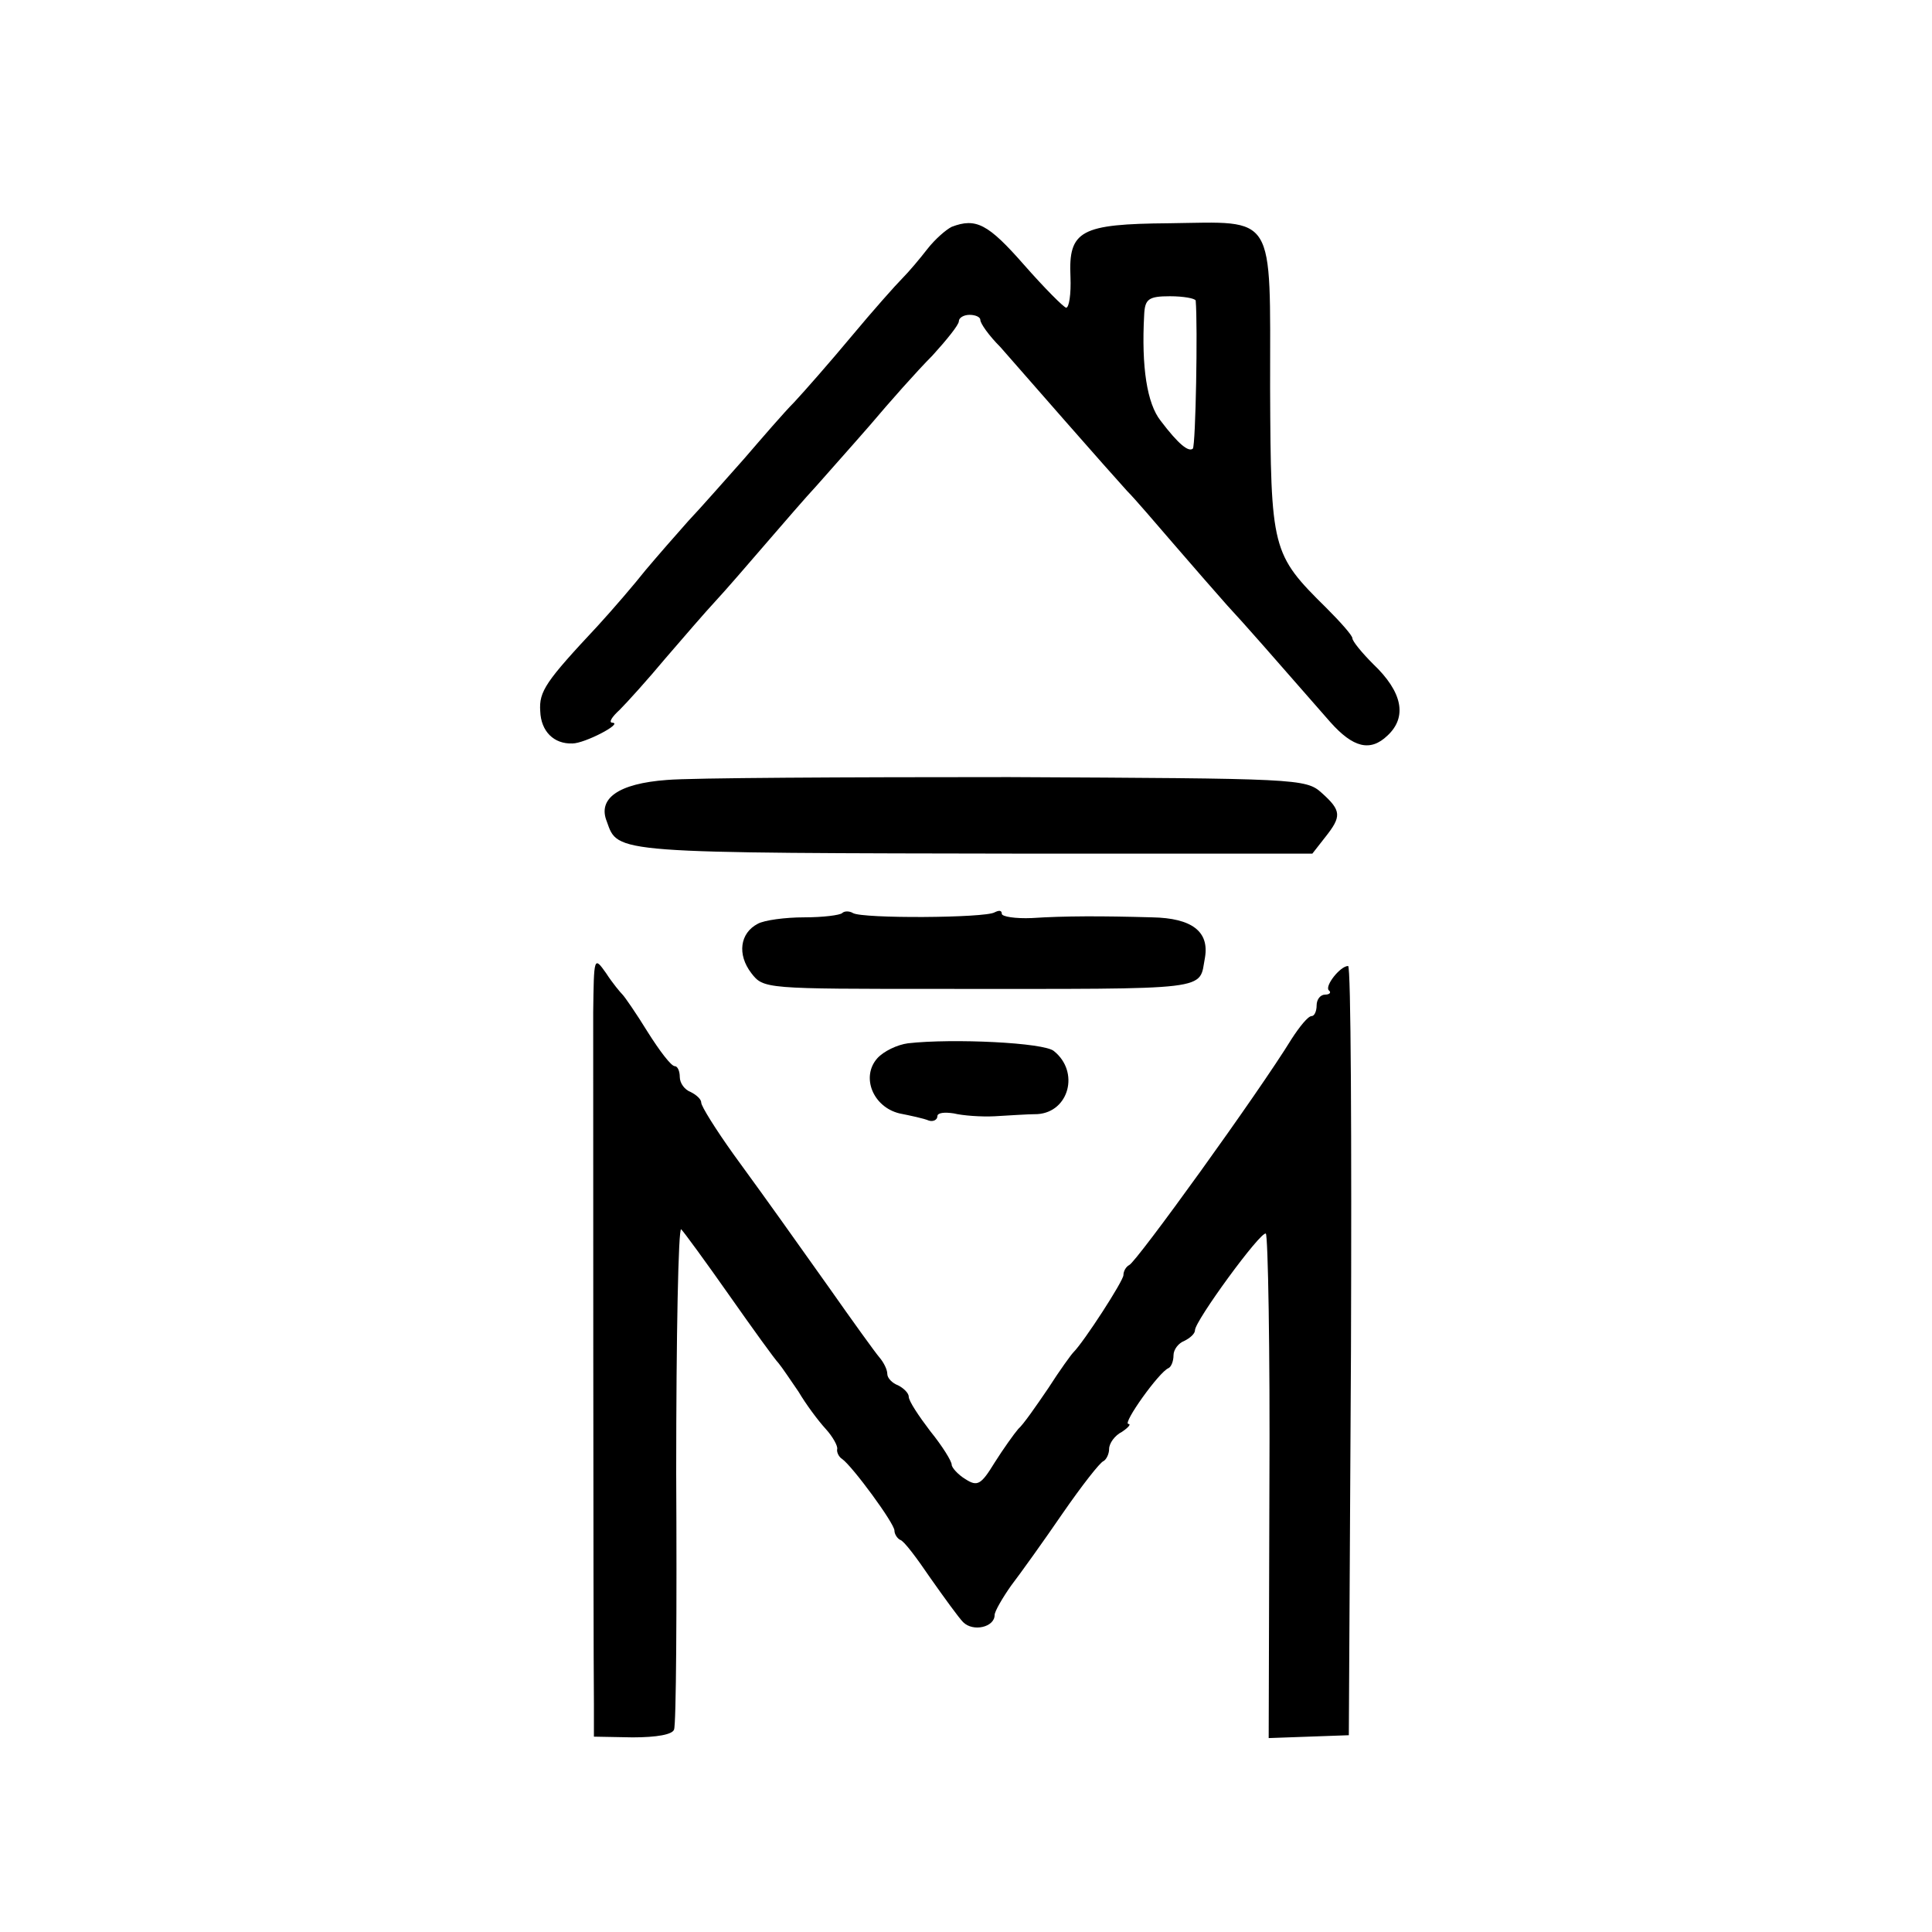
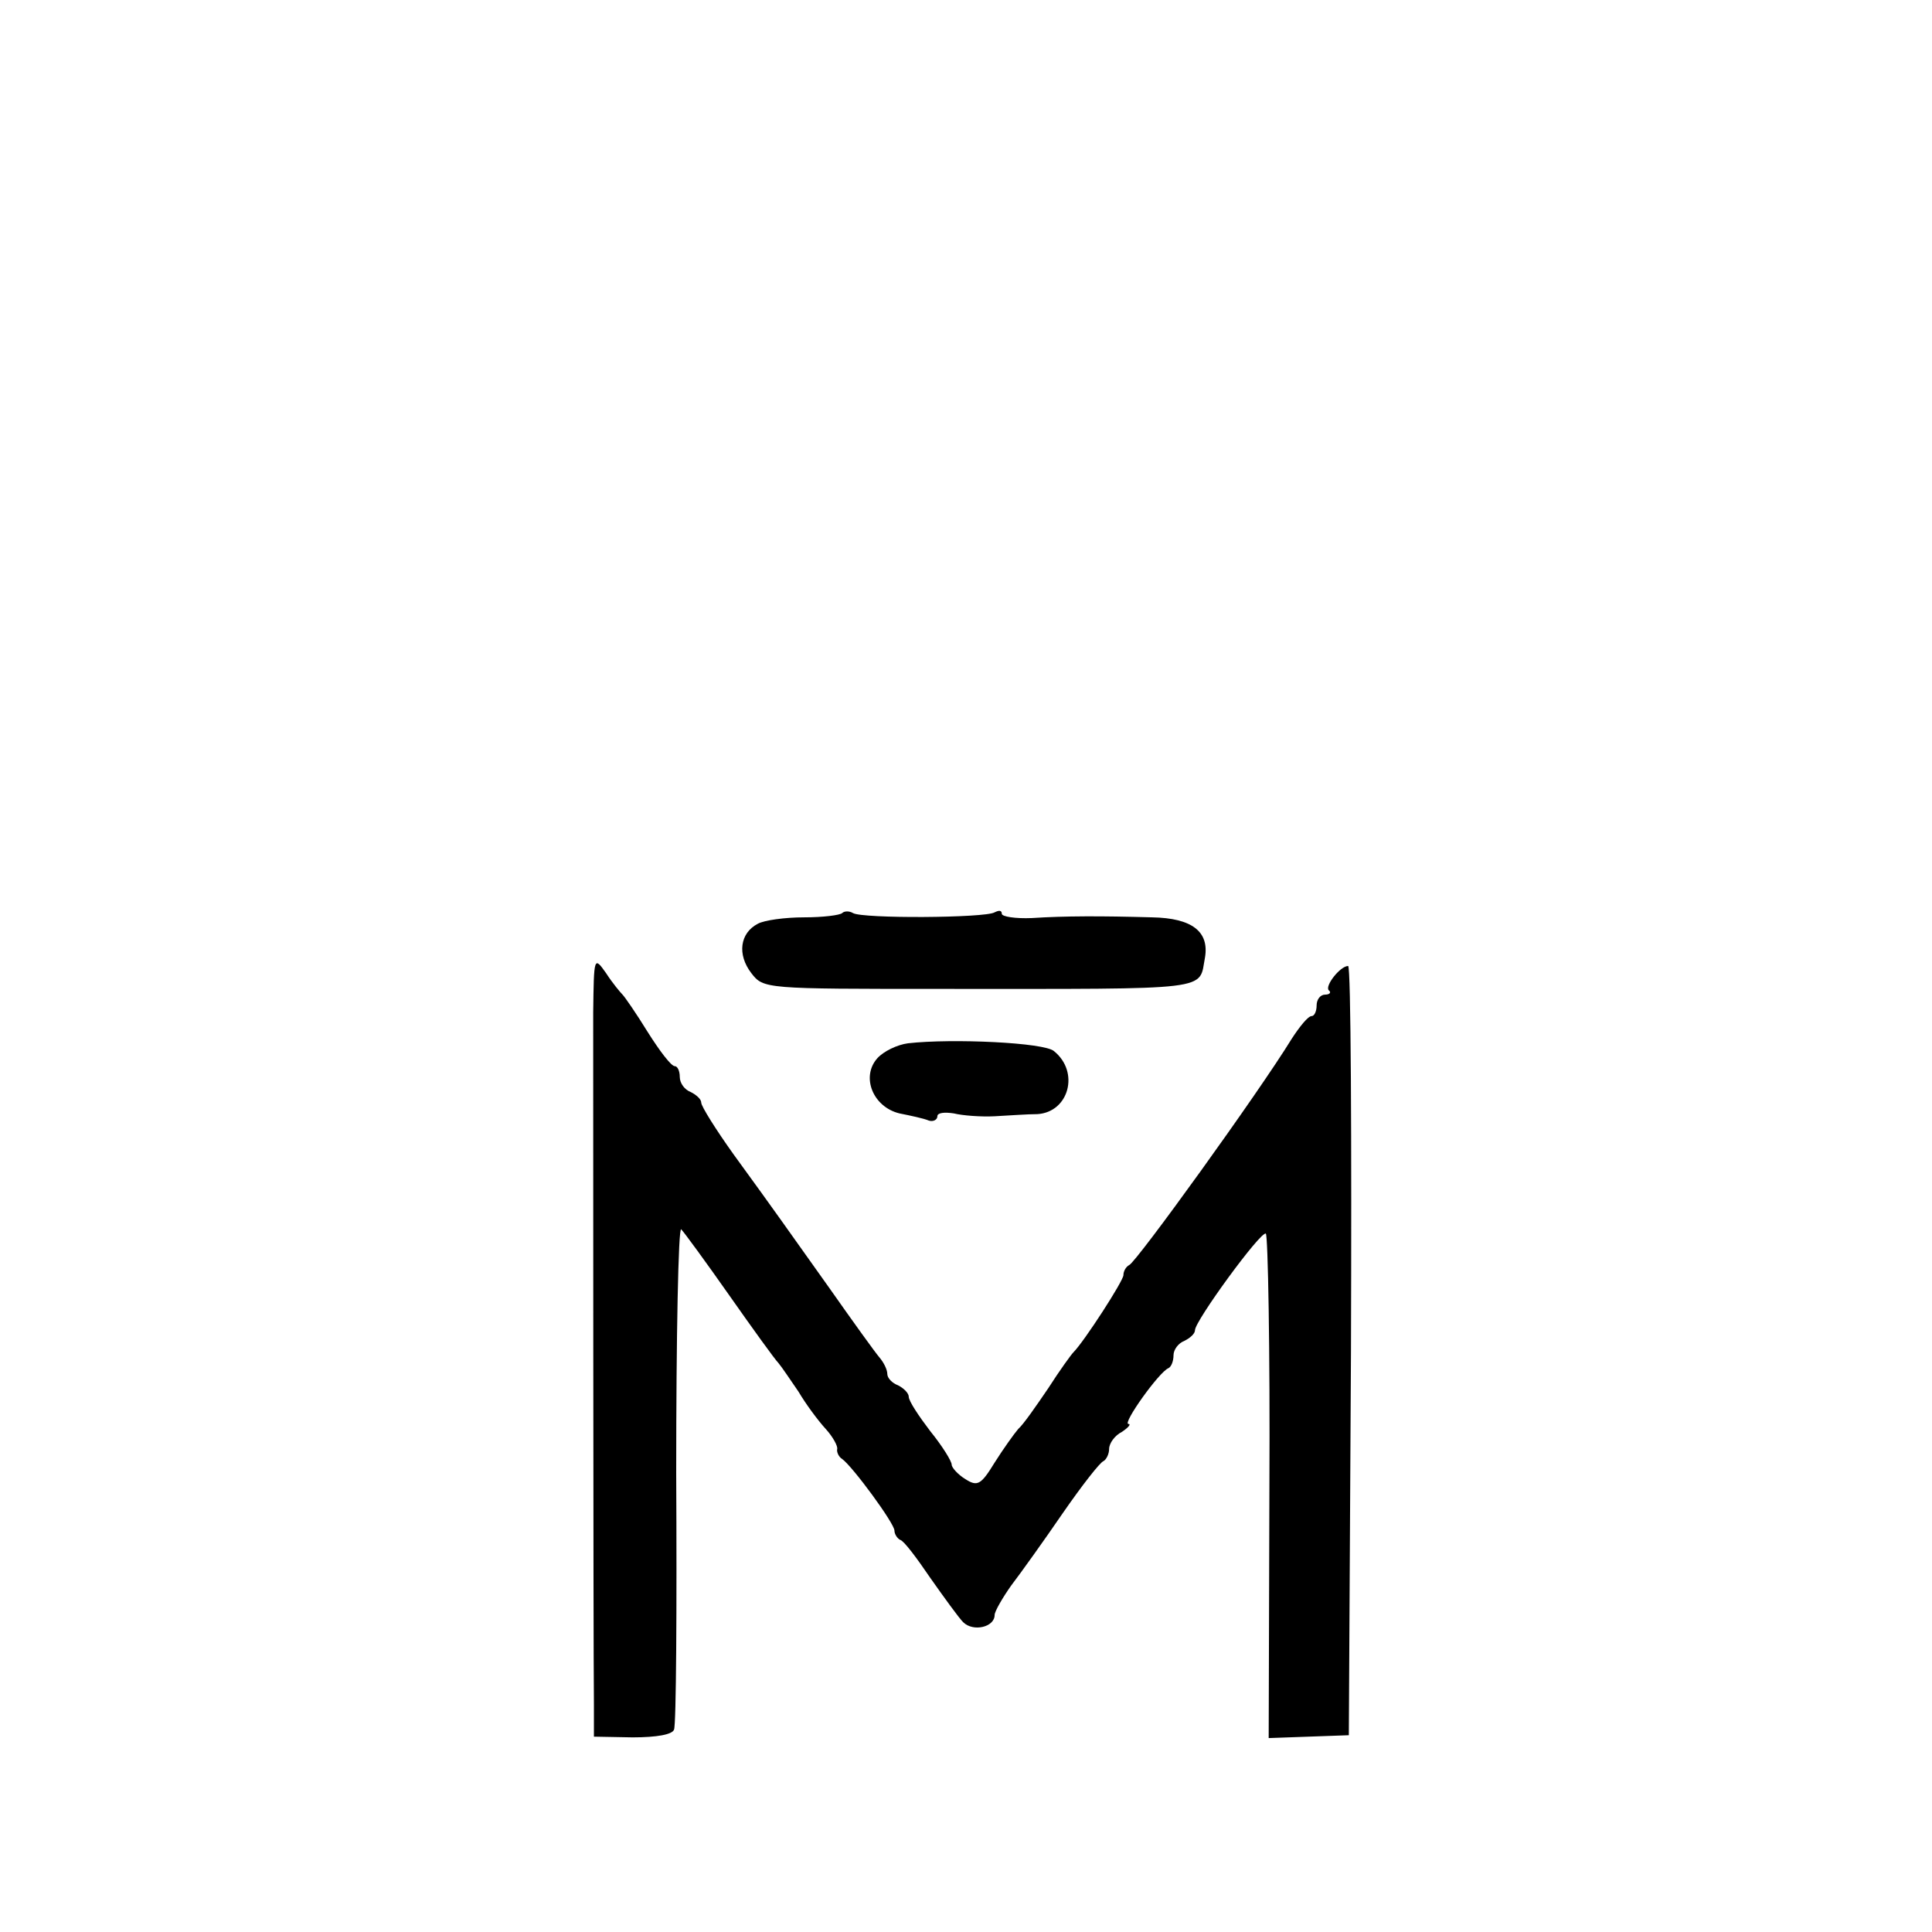
<svg xmlns="http://www.w3.org/2000/svg" version="1.0" width="270pt" height="270pt" viewBox="0 0 270 270" preserveAspectRatio="xMidYMid meet">
  <g transform="translate(0,270) scale(0.1,-0.1)" fill="#000000" stroke="none">
-     <path d="M1330 2383 c-8 -4 -23 -17 -34 -31 -10 -13 -26 -32 -35 -41 -9 -9 -41 -45 -71 -81 -30 -36 -66 -77 -80 -92 -14 -14 -45 -50 -70 -79 -25 -28 -60 -68 -78 -87 -17 -19 -44 -50 -60 -69 -15 -19 -45 -54 -67 -78 -72 -77 -82 -91 -80 -119 1 -28 19 -46 45 -45 17 0 71 28 56 29 -6 0 -1 8 10 18 10 10 39 42 64 72 25 29 56 65 70 80 14 15 45 51 70 80 25 29 57 66 71 81 14 16 48 54 75 85 27 32 66 76 87 97 20 22 37 43 37 48 0 5 7 9 15 9 8 0 15 -3 15 -7 0 -5 12 -22 28 -38 15 -17 56 -64 92 -105 36 -41 74 -84 85 -96 11 -11 40 -45 65 -74 25 -29 59 -68 75 -86 26 -28 60 -67 144 -163 32 -36 56 -42 80 -19 28 26 21 61 -20 100 -16 16 -29 32 -29 36 0 4 -17 23 -36 42 -77 76 -78 81 -79 308 0 247 9 232 -141 230 -124 -1 -141 -10 -138 -75 1 -24 -2 -43 -6 -43 -3 0 -30 27 -59 60 -50 57 -67 66 -101 53z m341 -103 c3 -35 0 -202 -4 -207 -6 -5 -20 6 -45 39 -19 24 -27 75 -23 148 1 22 6 26 36 26 19 0 35 -3 36 -6z" />
-     <path d="M932 1610 c-68 -5 -97 -26 -84 -58 16 -45 5 -44 601 -45 l385 0 18 23 c23 29 23 37 -5 62 -22 20 -35 20 -437 22 -228 0 -444 -1 -478 -4z" />
    <path d="M1177 1424 c-3 -3 -27 -6 -53 -6 -27 0 -56 -4 -65 -9 -25 -13 -29 -43 -9 -69 17 -22 19 -22 266 -22 384 0 359 -3 368 44 6 36 -18 55 -74 56 -71 2 -122 2 -168 -1 -23 -1 -42 2 -42 6 0 5 -4 5 -10 2 -13 -8 -185 -9 -198 -1 -5 3 -12 3 -15 0z" />
    <path d="M829 1285 c0 -76 0 -868 1 -966 l0 -46 54 -1 c34 0 56 4 58 11 3 7 4 168 3 359 0 191 3 344 7 340 4 -4 34 -45 67 -92 33 -47 64 -90 69 -95 5 -6 17 -24 28 -40 10 -17 27 -40 38 -52 10 -11 17 -24 16 -28 -1 -4 2 -11 7 -14 15 -11 73 -90 73 -100 0 -5 4 -11 8 -13 5 -1 23 -25 42 -53 19 -27 40 -56 46 -62 14 -14 44 -7 44 10 0 5 11 24 23 41 13 17 46 63 72 101 27 39 52 71 57 73 4 2 8 10 8 17 0 8 8 19 18 24 9 6 13 11 9 11 -9 0 43 73 56 78 4 2 7 10 7 18 0 8 7 17 15 20 8 4 15 10 15 15 0 13 92 139 99 135 3 -2 6 -162 5 -354 l-1 -351 56 2 56 2 3 538 c1 295 0 537 -4 537 -11 0 -33 -28 -27 -34 4 -3 1 -6 -5 -6 -7 0 -12 -7 -12 -15 0 -8 -3 -15 -7 -15 -5 0 -17 -15 -28 -32 -46 -75 -217 -312 -227 -316 -4 -2 -8 -8 -8 -14 0 -8 -55 -93 -70 -108 -3 -3 -19 -25 -35 -50 -17 -25 -35 -51 -42 -57 -6 -7 -21 -28 -33 -47 -19 -31 -24 -34 -41 -23 -10 6 -19 16 -19 20 0 5 -13 26 -30 47 -16 21 -30 42 -30 48 0 5 -7 12 -15 16 -8 3 -15 10 -15 16 0 6 -5 16 -11 23 -6 7 -37 50 -70 97 -67 94 -70 99 -134 187 -25 35 -45 67 -45 72 0 5 -7 11 -15 15 -8 3 -15 12 -15 21 0 8 -3 15 -7 15 -5 0 -21 21 -38 48 -16 26 -32 49 -35 52 -3 3 -14 16 -23 30 -17 24 -17 23 -18 -55z" />
    <path d="M1269 1242 c-15 -2 -34 -11 -43 -21 -23 -26 -6 -68 31 -77 15 -3 34 -7 41 -10 6 -2 12 1 12 6 0 5 10 6 23 4 12 -3 38 -5 57 -4 19 1 46 3 60 3 44 3 59 59 23 88 -13 12 -142 18 -204 11z" />
  </g>
</svg>